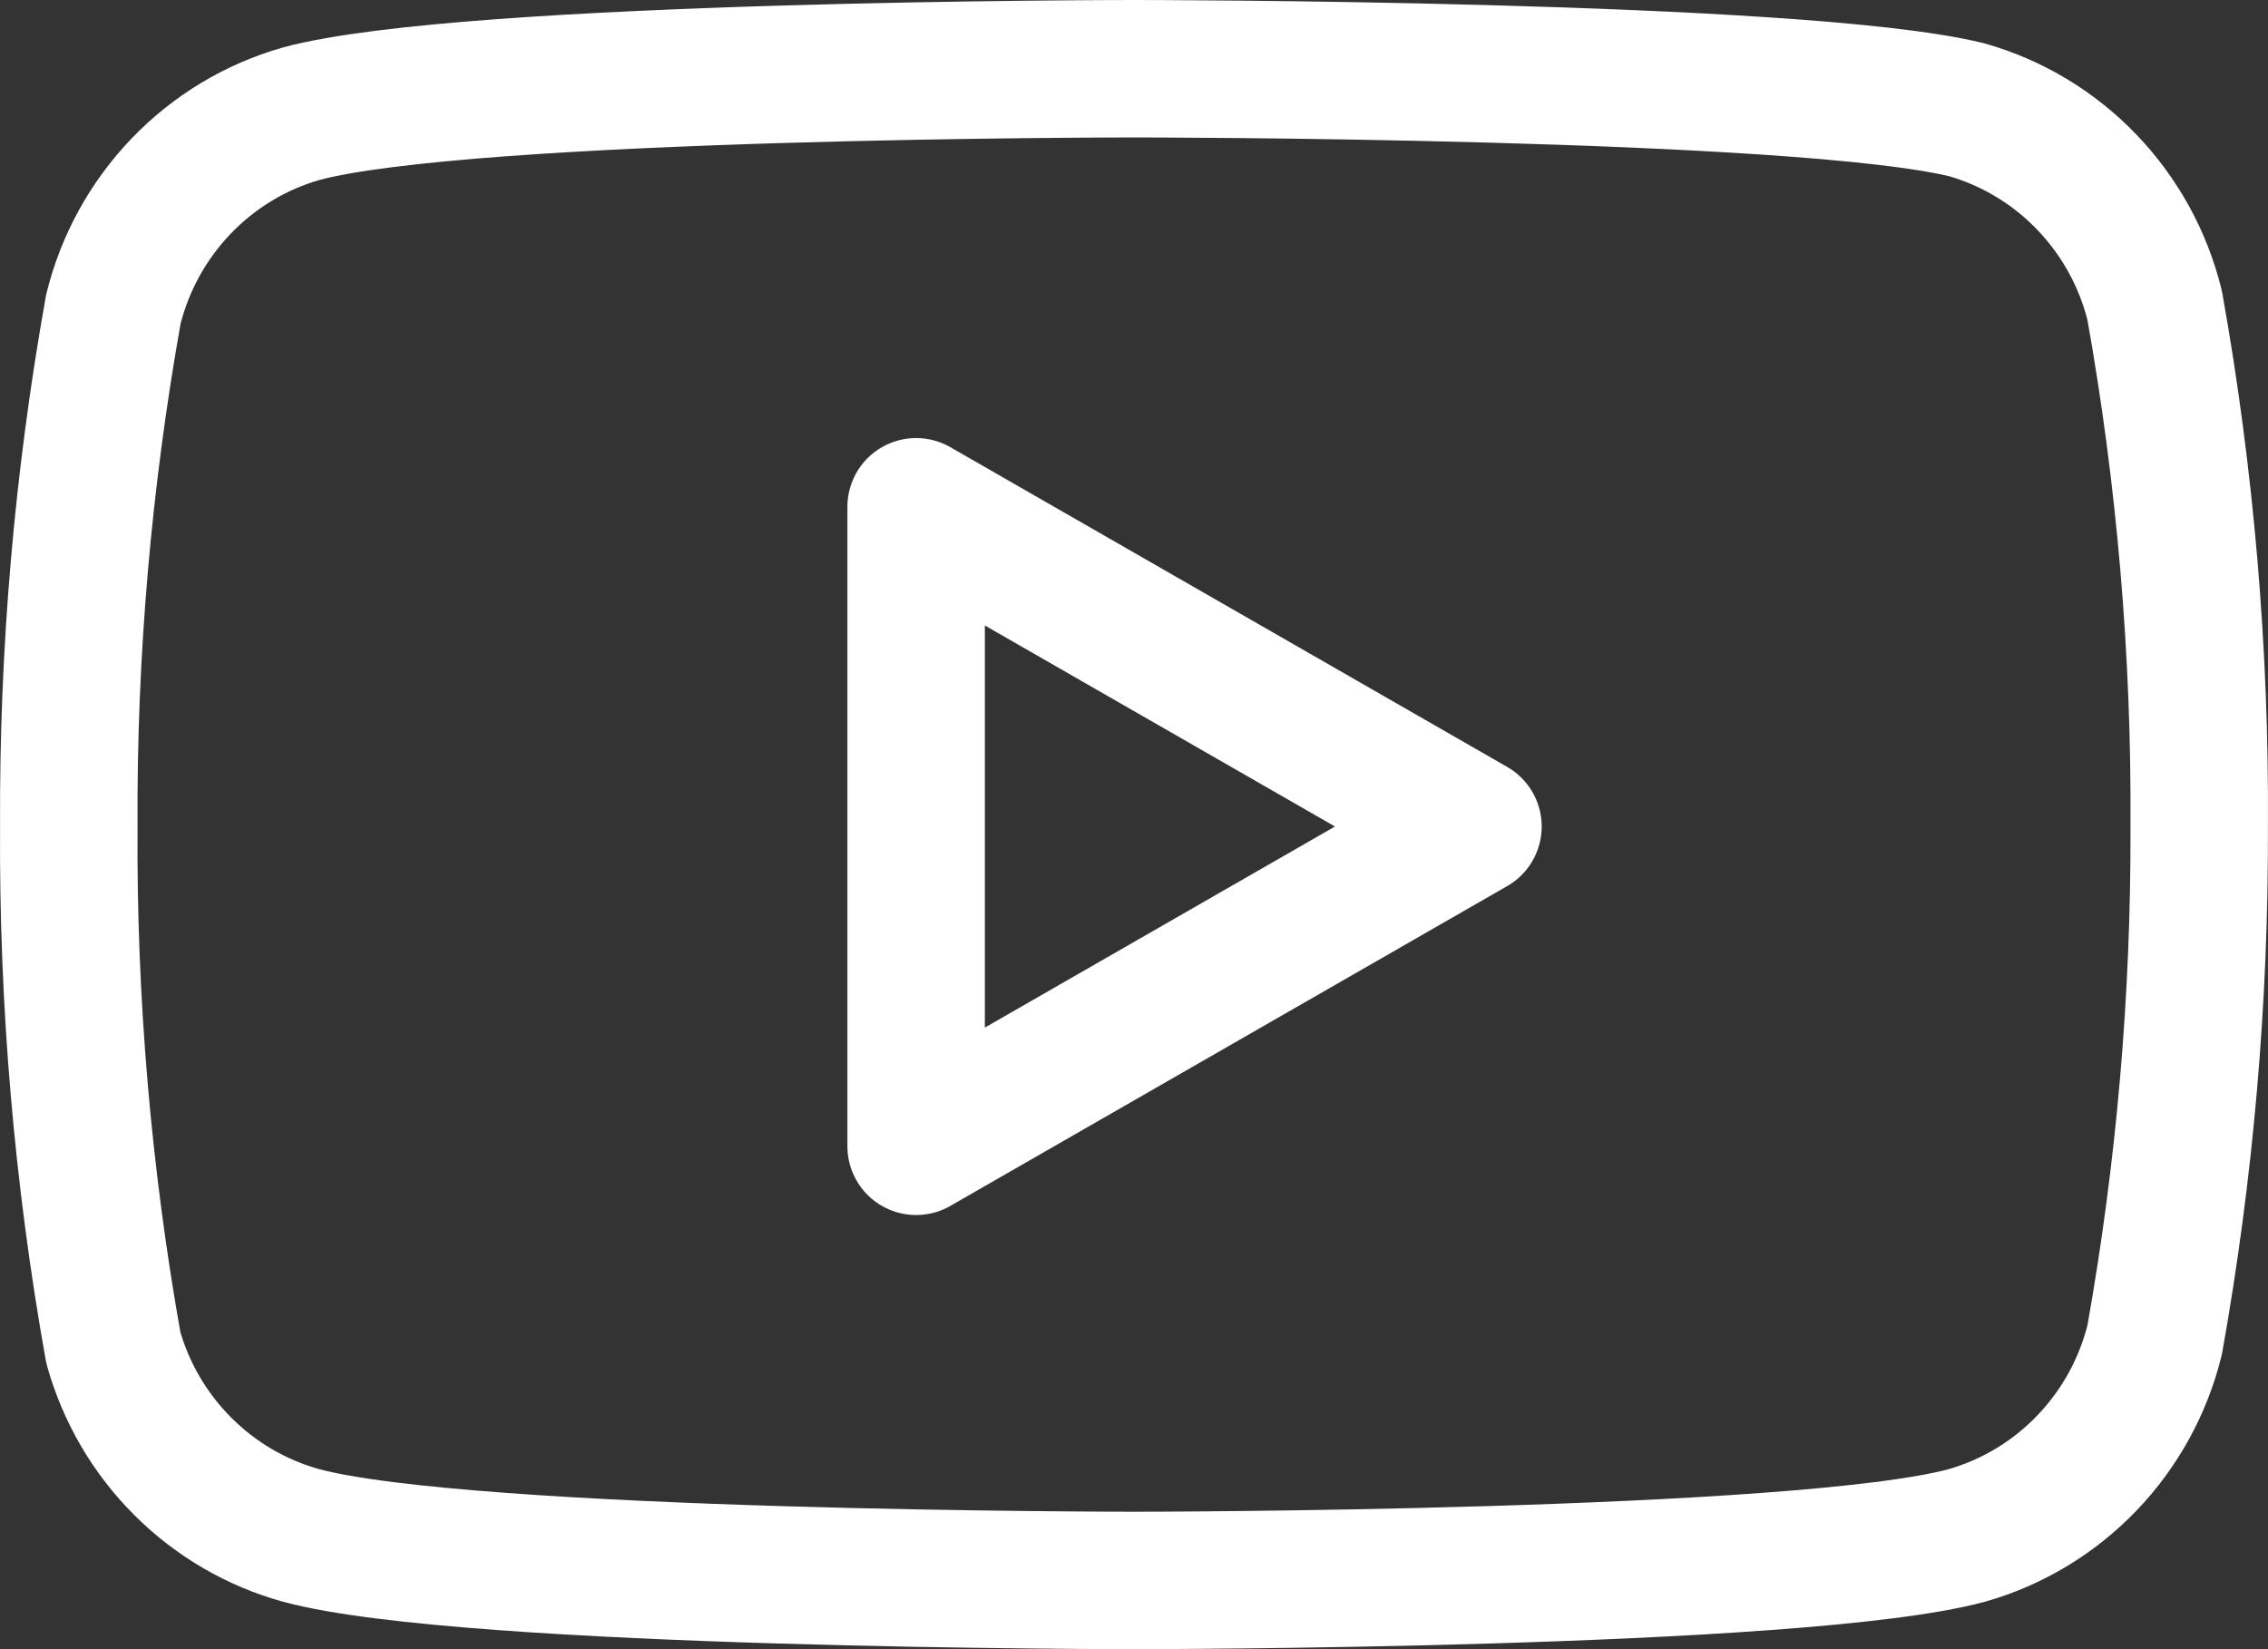
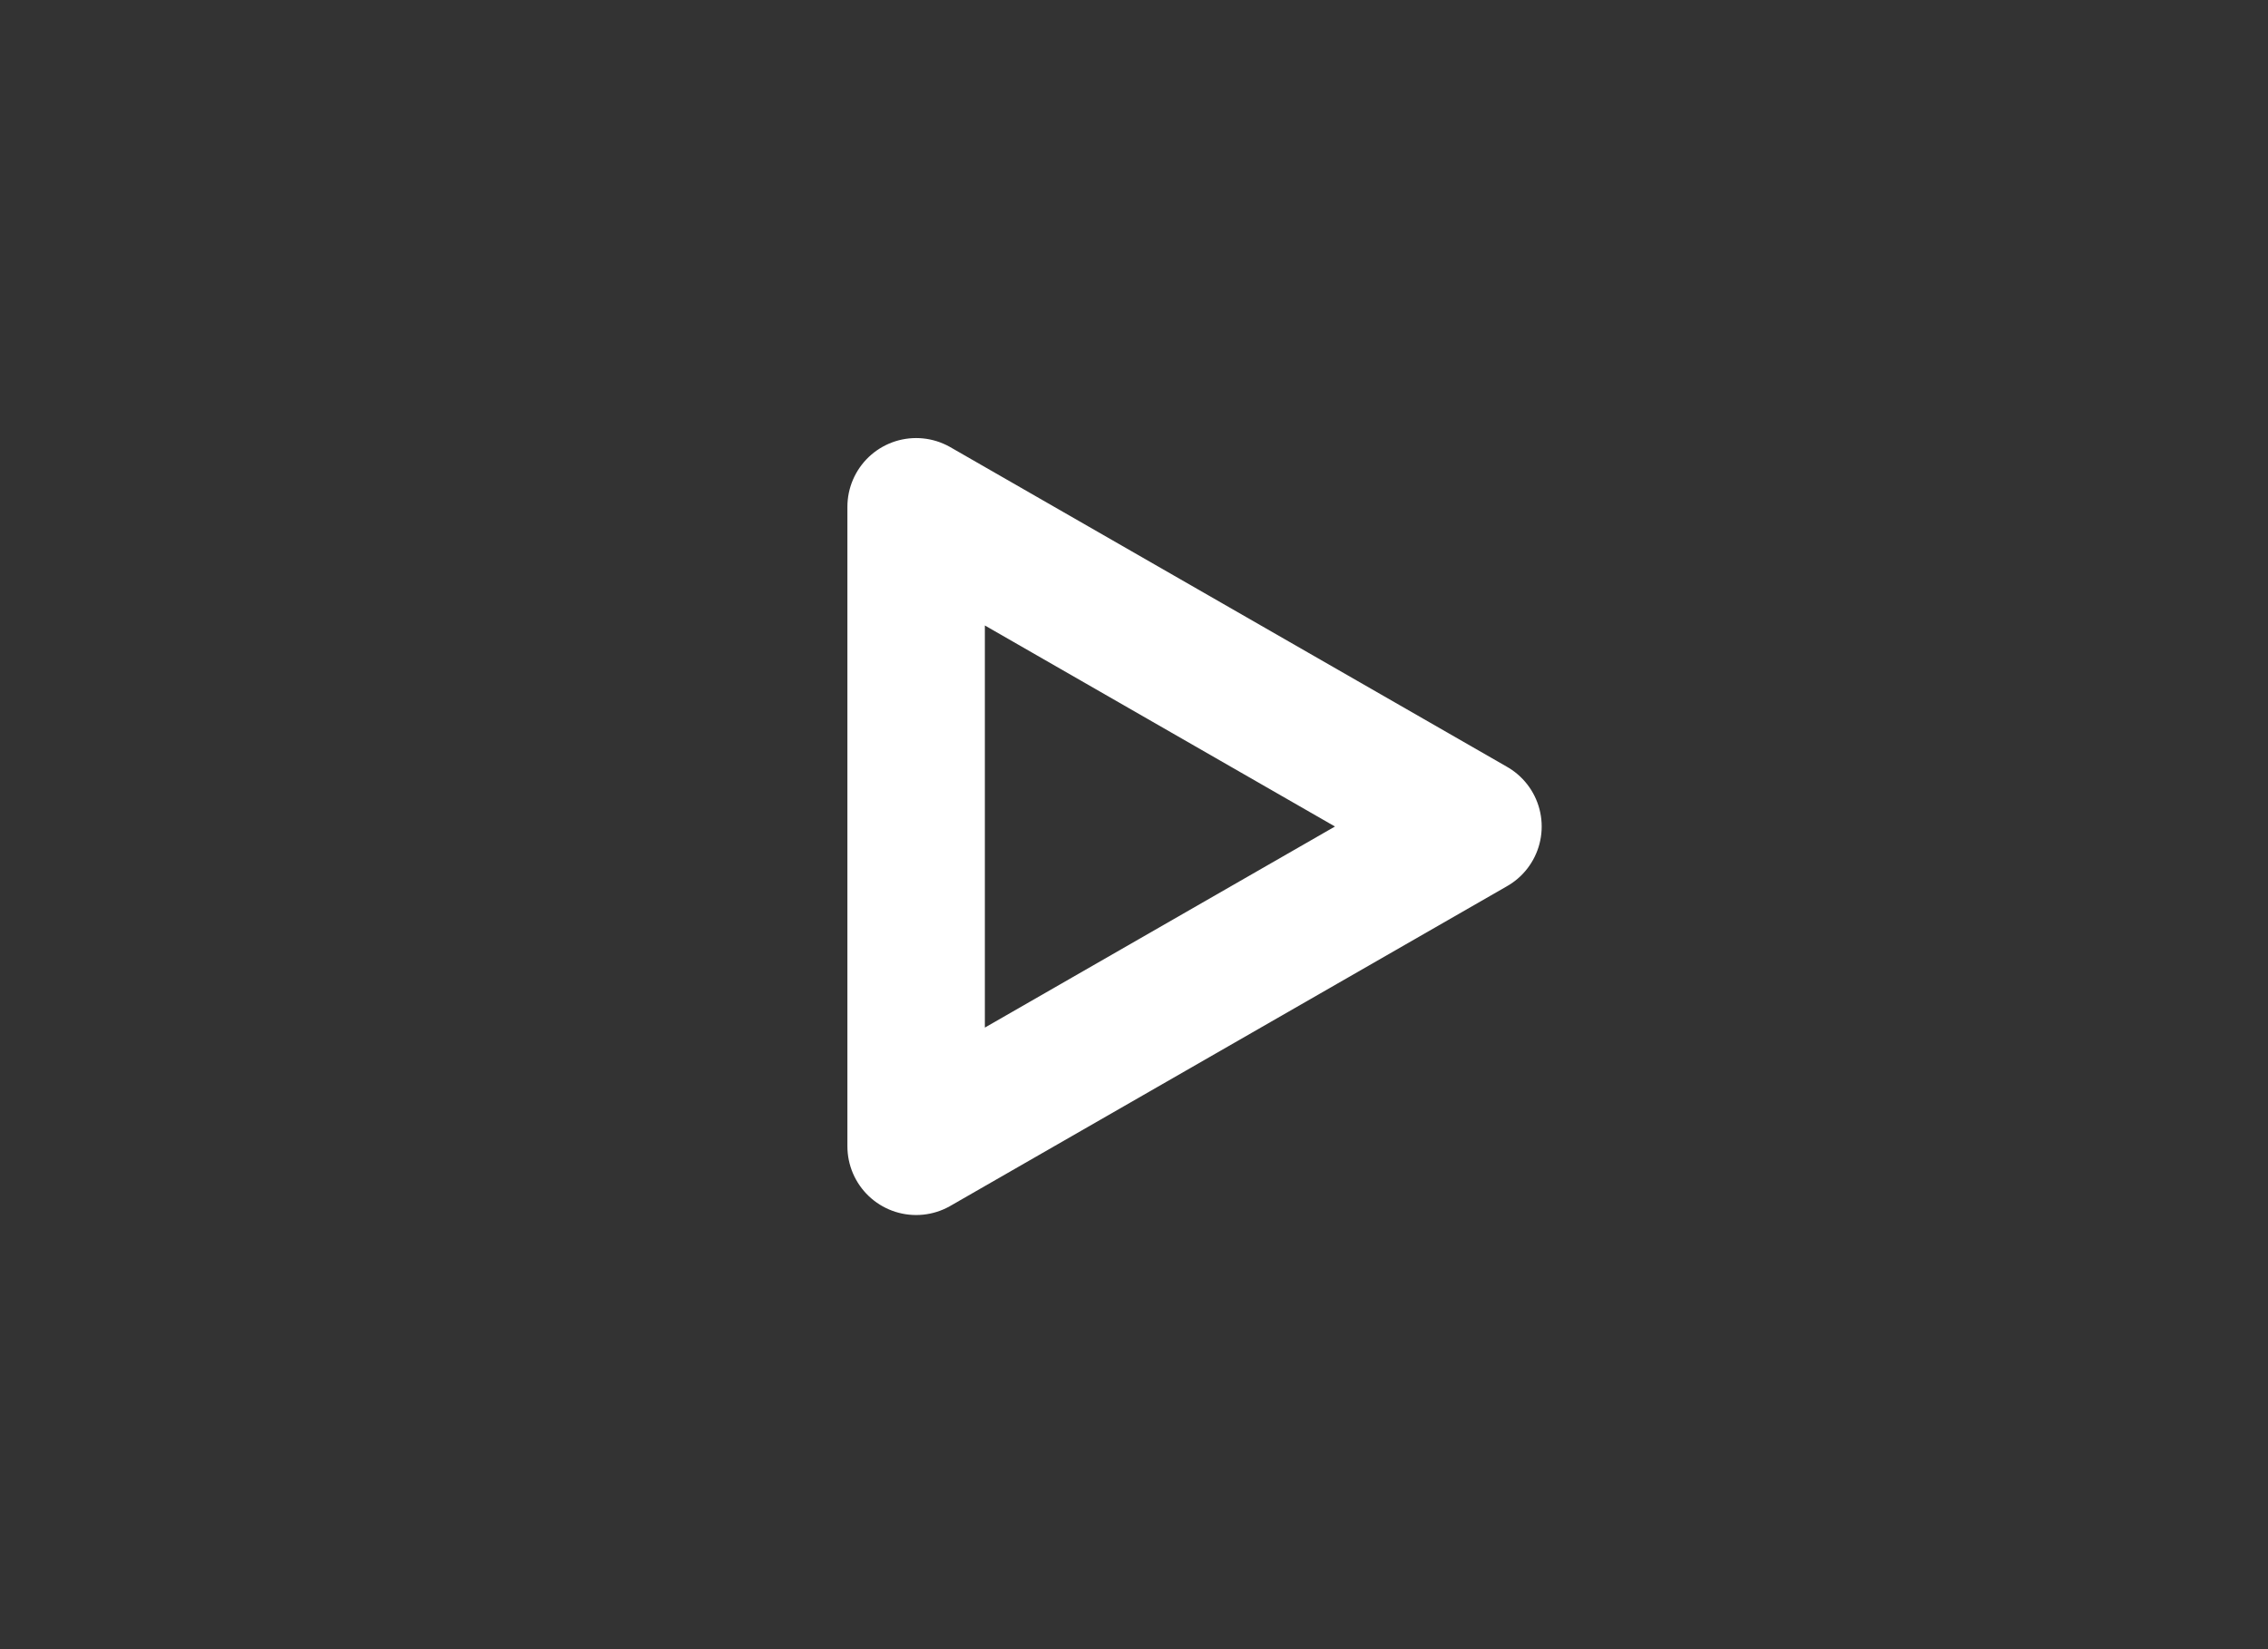
<svg xmlns="http://www.w3.org/2000/svg" width="33" height="24" viewBox="0 0 33 24" fill="none">
  <rect x="0" y="0" width="33" height="24" fill="#333333" stroke="none" />
-   <path d="M31.351 4.444C31.184 3.768 30.843 3.15 30.363 2.65C29.883 2.15 29.281 1.787 28.618 1.598C26.194 1 16.5 1 16.5 1C16.5 1 6.806 1 4.382 1.655C3.719 1.844 3.117 2.207 2.637 2.707C2.157 3.207 1.816 3.825 1.649 4.501C1.205 6.985 0.988 9.504 1.001 12.028C0.985 14.572 1.202 17.11 1.649 19.613C1.833 20.268 2.182 20.863 2.661 21.341C3.14 21.82 3.733 22.166 4.382 22.345C6.806 23 16.5 23 16.5 23C16.5 23 26.194 23 28.618 22.345C29.281 22.156 29.883 21.793 30.363 21.293C30.843 20.794 31.184 20.175 31.351 19.499C31.791 17.034 32.008 14.534 31.999 12.028C32.015 9.485 31.798 6.946 31.351 4.444Z" stroke="white" stroke-width="2" stroke-linecap="round" stroke-linejoin="round" />
  <path d="M13.33 16.682L21.432 12.028L13.33 7.375V16.682Z" stroke="white" stroke-width="2" stroke-linecap="round" stroke-linejoin="round" />
</svg>